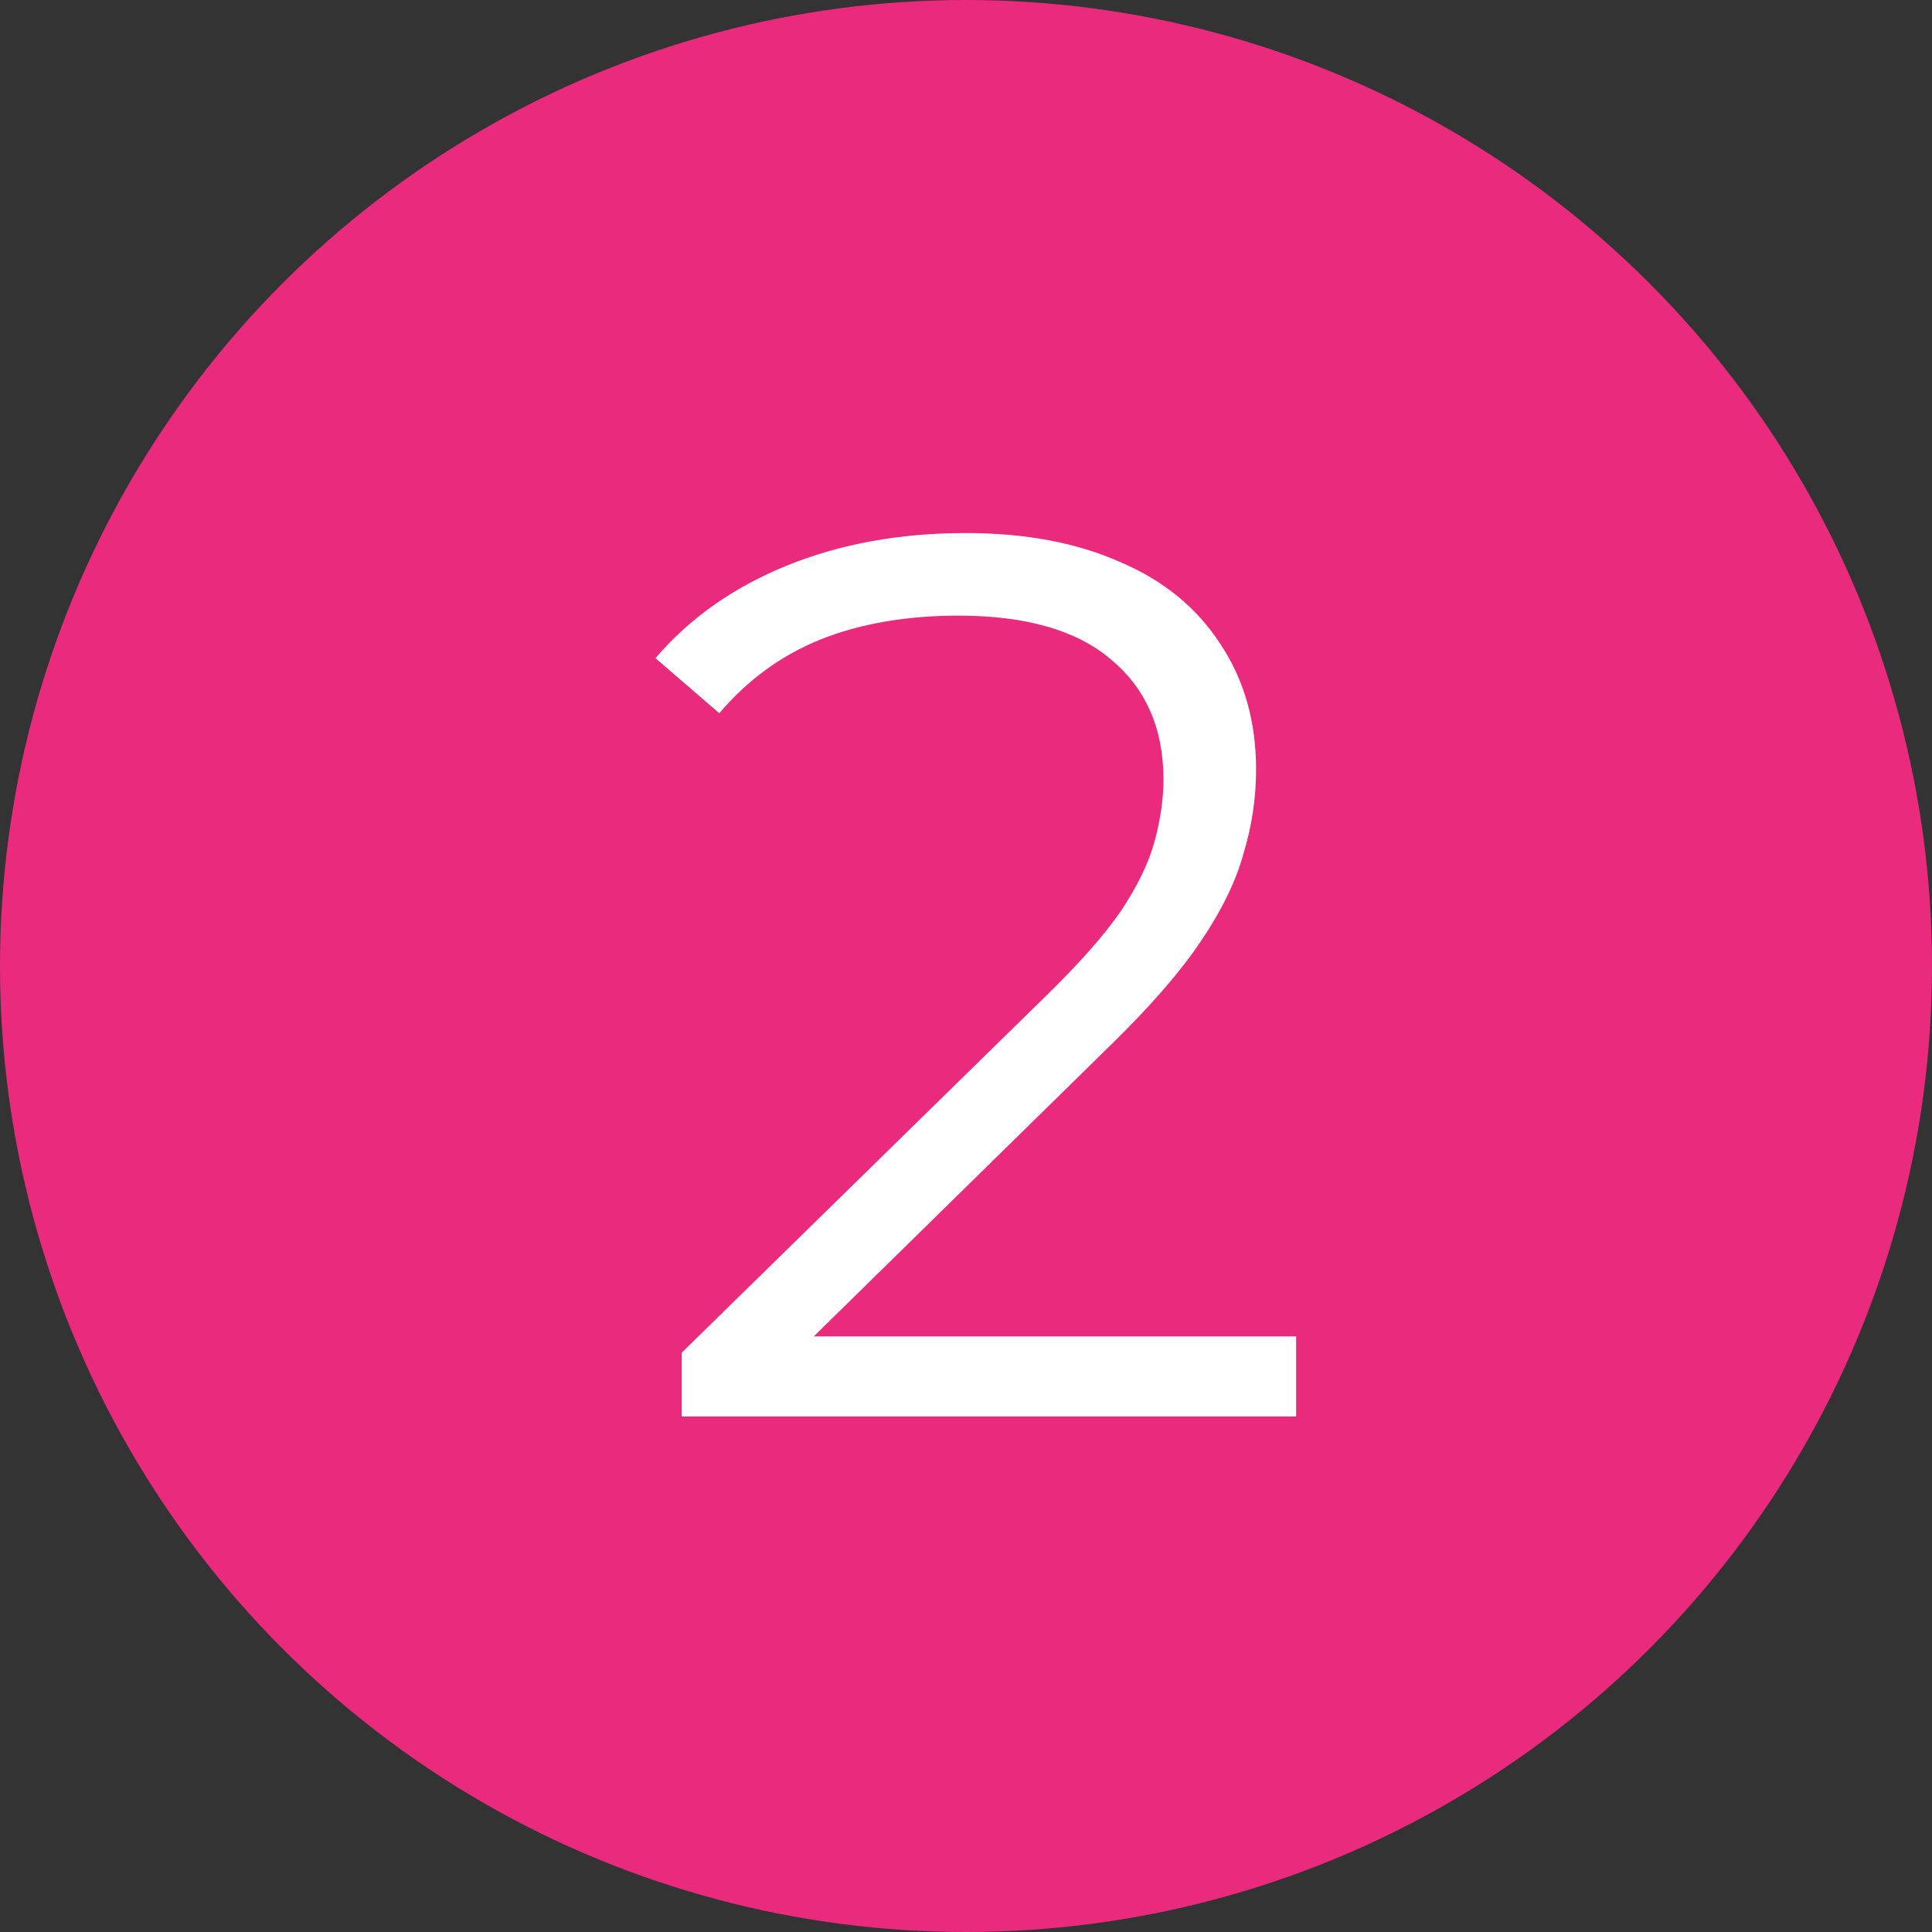
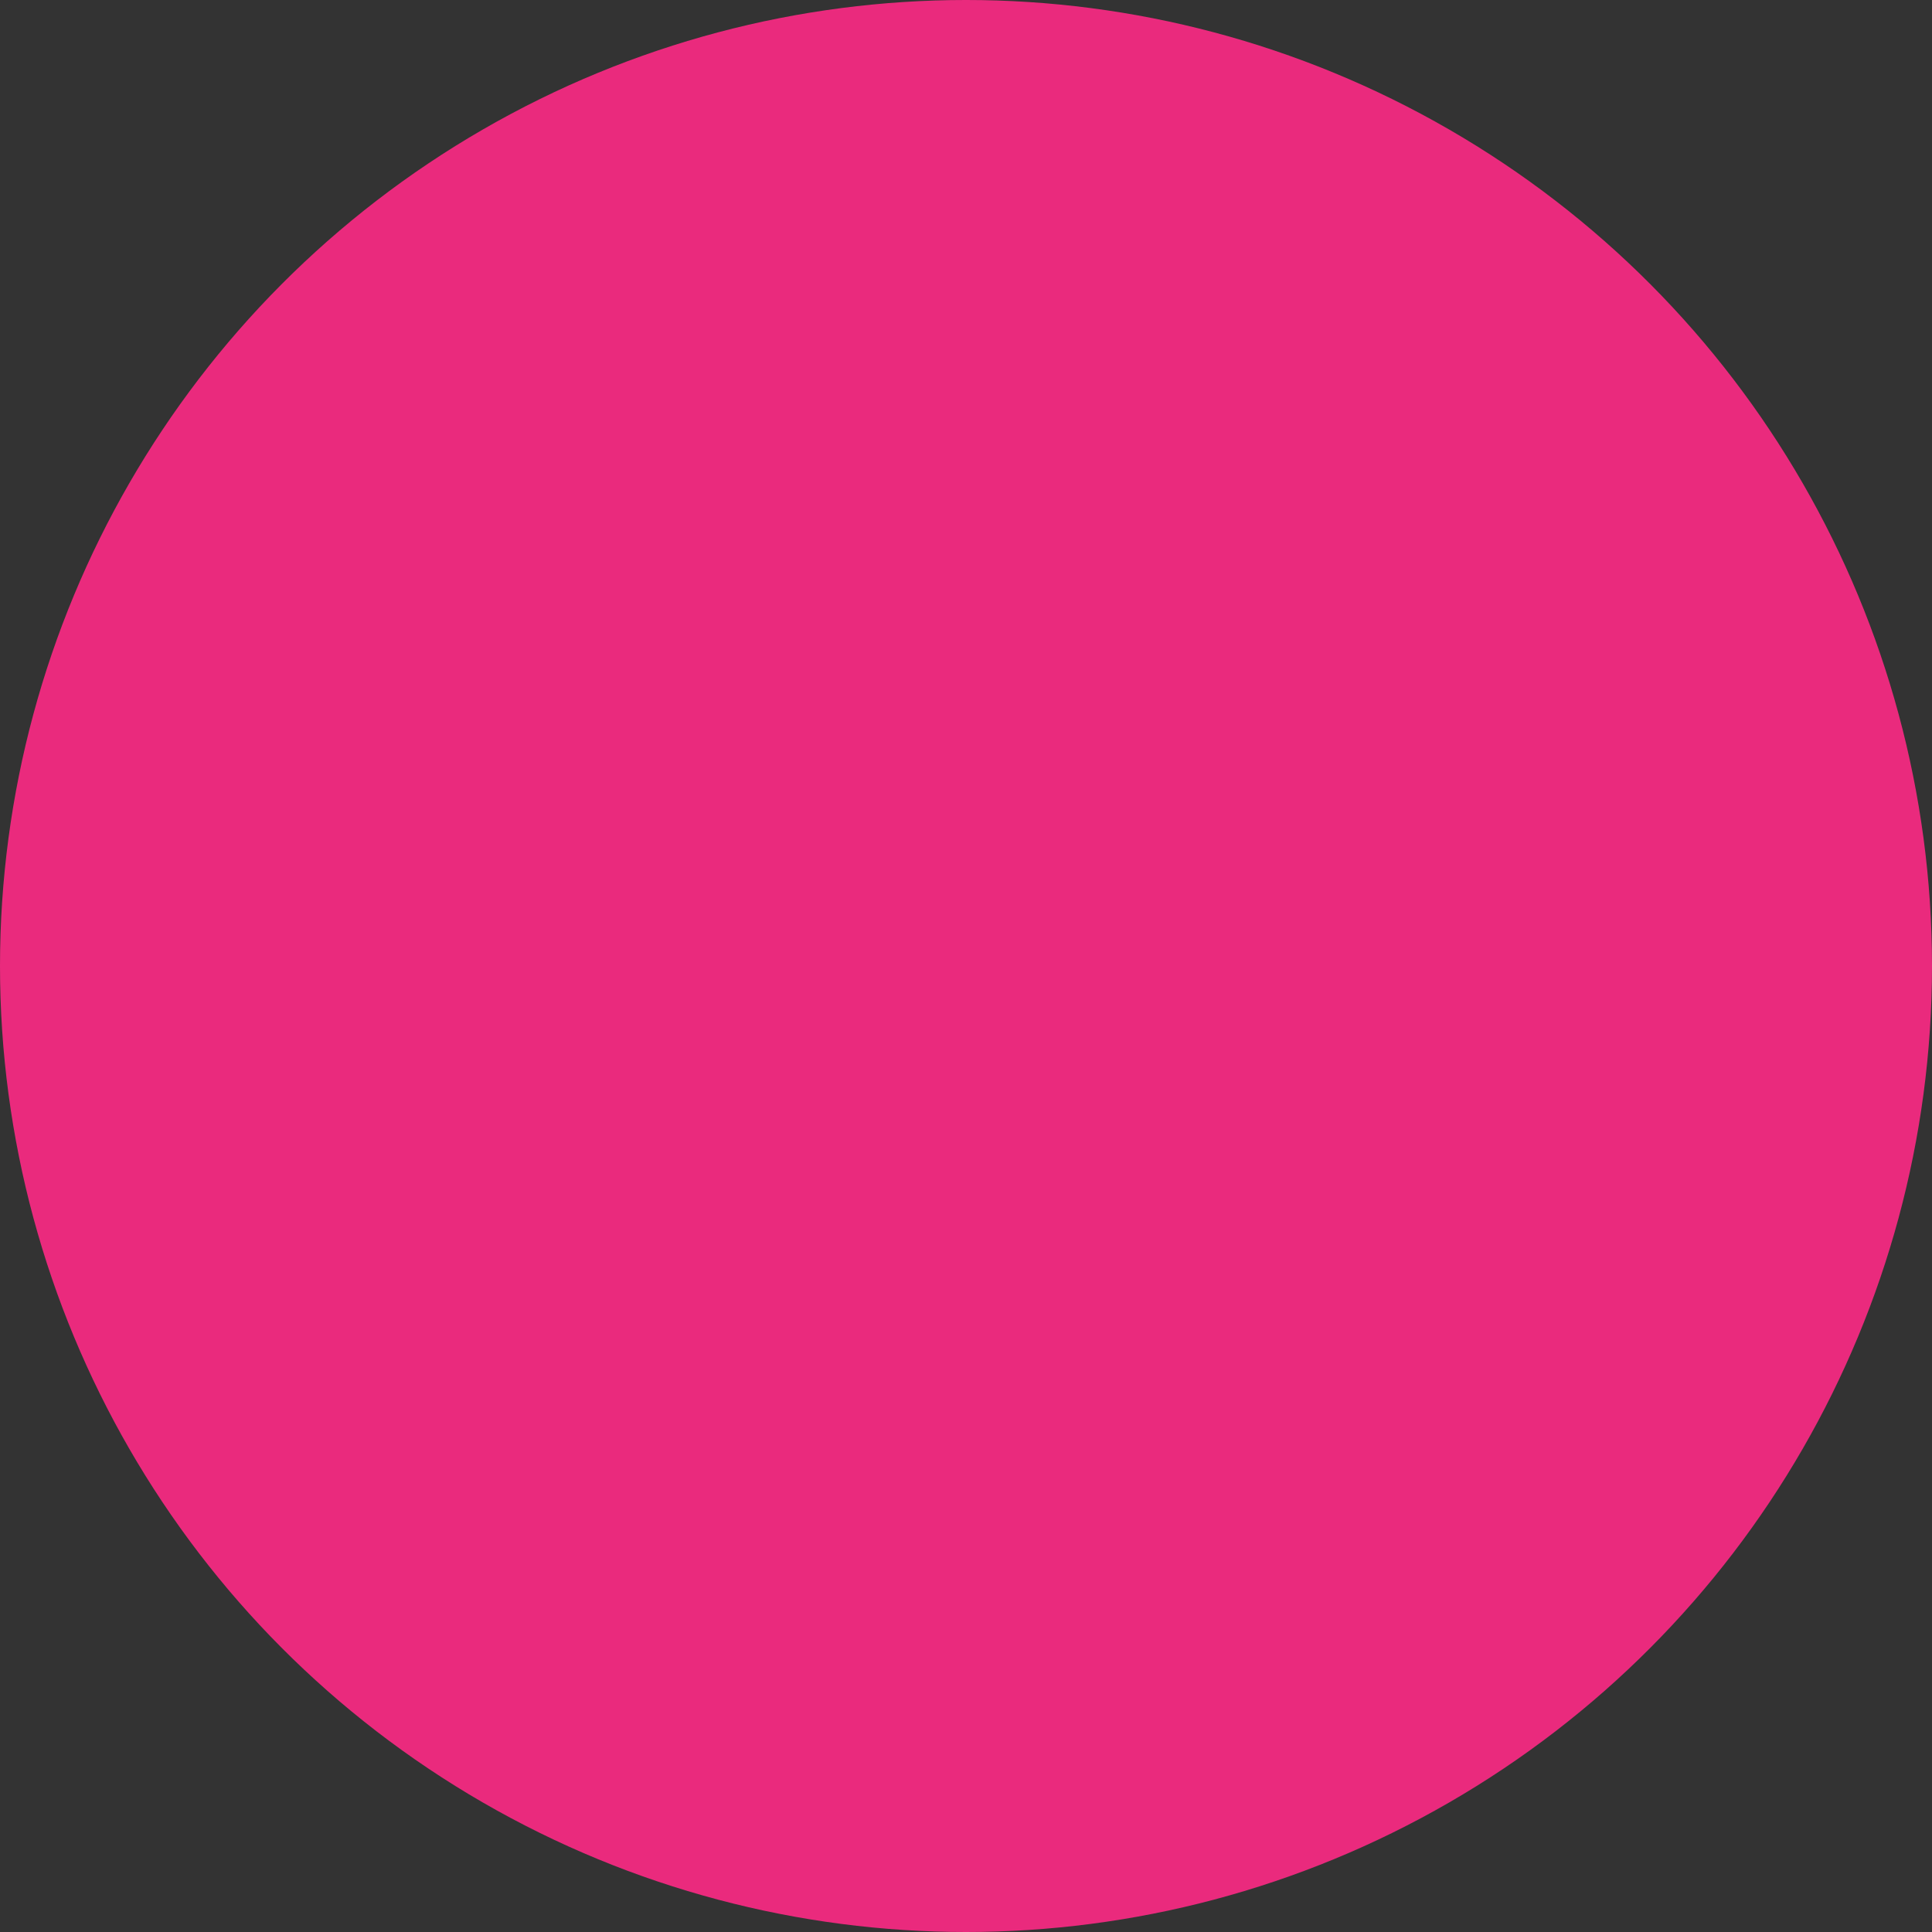
<svg xmlns="http://www.w3.org/2000/svg" width="386" height="386" viewBox="0 0 386 386" fill="none">
  <rect x="0" y="0" width="386" height="386" fill="#333333" stroke="none" />
  <circle cx="193" cy="193" r="193" fill="#EA2A7D" />
-   <path d="M136.205 283V270.25L208.955 199C215.622 192.5 220.622 186.833 223.955 182C227.288 177 229.538 172.333 230.705 168C231.872 163.667 232.455 159.583 232.455 155.75C232.455 145.583 228.955 137.583 221.955 131.75C215.122 125.917 204.955 123 191.455 123C181.122 123 171.955 124.583 163.955 127.75C156.122 130.917 149.372 135.833 143.705 142.5L130.955 131.5C137.788 123.5 146.538 117.333 157.205 113C167.872 108.667 179.788 106.5 192.955 106.5C204.788 106.5 215.038 108.417 223.705 112.25C232.372 115.917 239.038 121.333 243.705 128.5C248.538 135.667 250.955 144.083 250.955 153.75C250.955 159.417 250.122 165 248.455 170.5C246.955 176 244.122 181.833 239.955 188C235.955 194 230.038 200.833 222.205 208.5L155.455 274L150.455 267H258.955V283H136.205Z" fill="white" />
</svg>